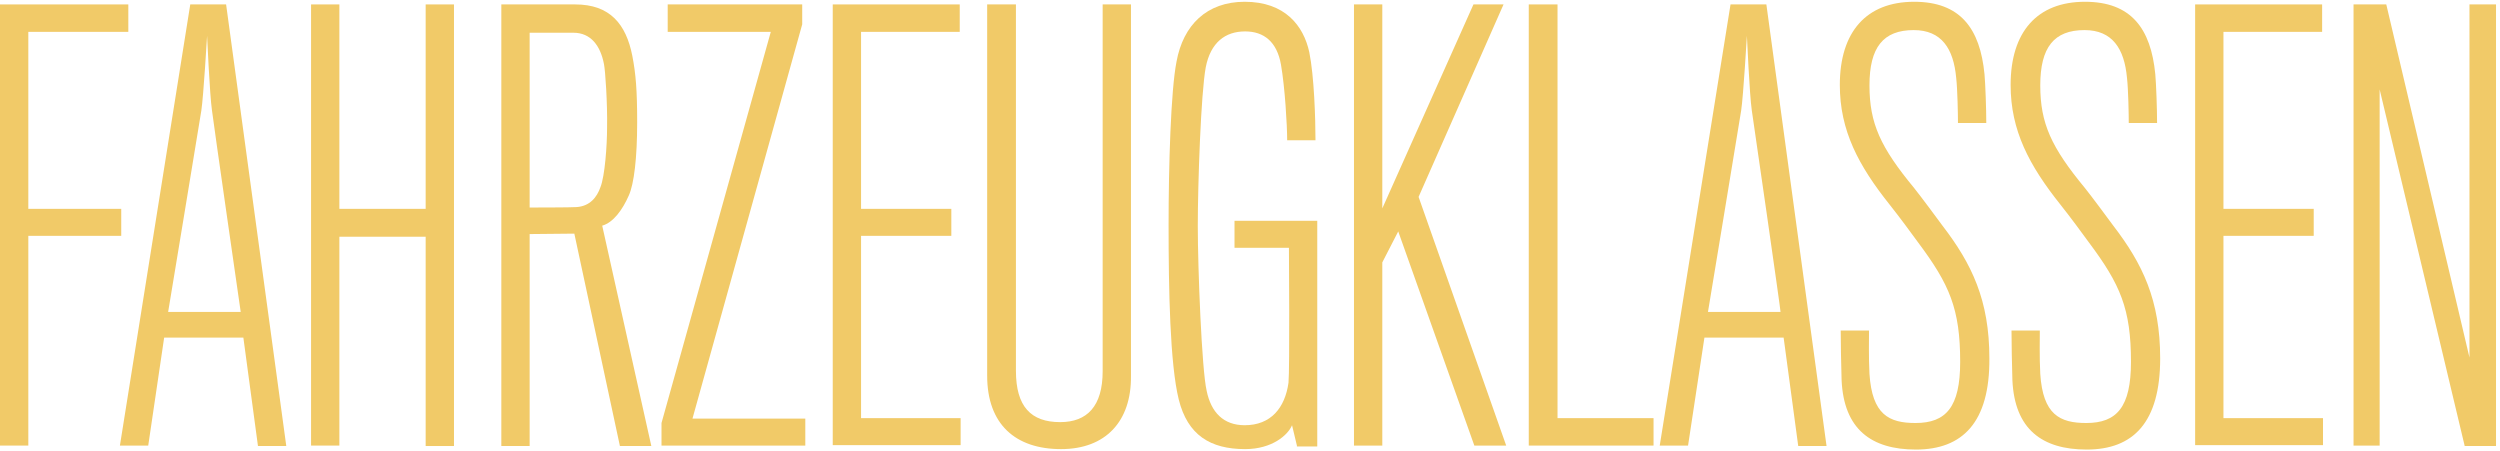
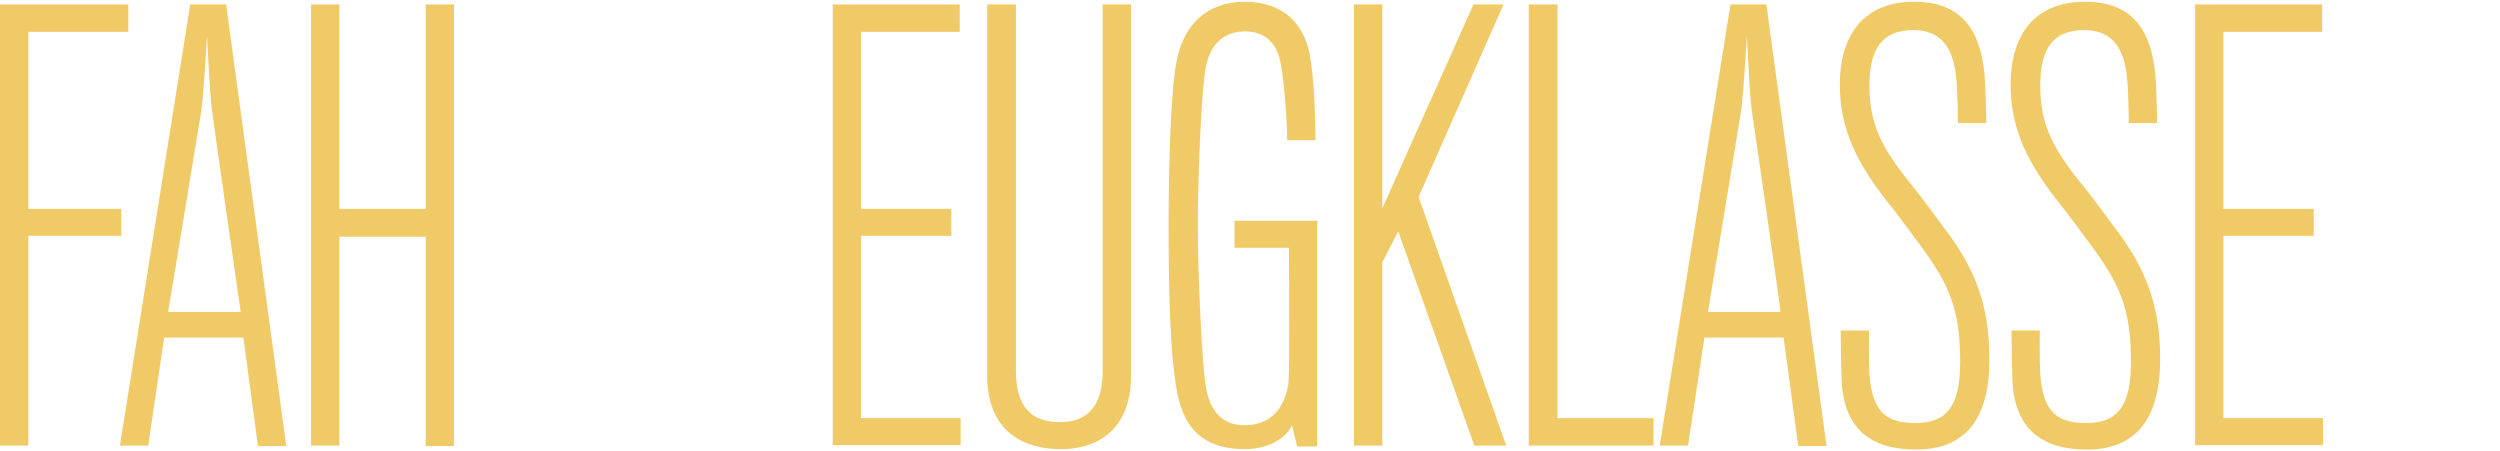
<svg xmlns="http://www.w3.org/2000/svg" width="565px" height="102px" viewBox="0 0 565 102" version="1.1">
  <title>Fahrzeugklassen</title>
  <desc>Created with Sketch.</desc>
  <g id="Page-1" stroke="none" stroke-width="1" fill="none" fill-rule="evenodd">
    <g id="Fahrzeugklassen" fill="#F1CA68" fill-rule="nonzero">
      <polygon id="Path" points="6.4 7.2 6.4 47.2 27.4 47.2 27.4 53.3 6.4 53.3 6.4 100.7 0 100.7 0 1 29 1 29 7.2" />
      <path d="M33.5,100.7 L27.1,100.7 L43,1 L51.1,1 L64.7,100.8 L58.3,100.8 L55,76.3 L37.1,76.3 L33.5,100.7 Z M47.9,24.9 C47.4,21.5 46.8,8.1 46.8,8.1 C46.8,8.1 46,21.7 45.5,25 C45.1,27.6 38,70.5 38,70.5 L54.4,70.5 C54.4,70.5 48.2,27.5 47.9,24.9 Z" id="Shape" />
      <polygon id="Path" points="96.2 100.7 96.2 53.5 76.7 53.5 76.7 100.7 70.3 100.7 70.3 1 76.7 1 76.7 47.2 96.2 47.2 96.2 1 102.6 1 102.6 100.8 96.2 100.8" />
-       <path d="M142.1,44.2 C140.7,47.4 138.6,50.3 136.1,51 L147.2,100.8 L140.1,100.8 L129.8,52.8 L119.7,52.9 L119.7,100.8 L113.3,100.8 L113.3,1 L130,1 C137.9,1 141.5,5.5 142.9,12.6 C143.7,16.7 144,20.4 144,27.7 C144,35.6 143.3,41.6 142.1,44.2 Z M136.5,14.5 C135.7,10.3 133.5,7.4 129.6,7.4 L119.7,7.4 C119.7,7.4 119.7,44.6 119.7,46.9 C119.7,46.9 129.3,46.9 130.3,46.8 C133.3,46.6 134.9,44.6 135.7,42.3 C136.7,39.8 137.2,32.9 137.2,28.8 C137.3,23.4 136.8,15.9 136.5,14.5 Z" id="Shape" />
-       <polygon id="Path" points="149.5 100.7 149.5 95.6 174.2 7.2 150.9 7.2 150.9 1 181.3 1 181.3 5.5 156.5 94.6 182 94.6 182 100.7" />
      <polygon id="Path" points="188.2 100.7 188.2 1 216.9 1 216.9 7.2 194.6 7.2 194.6 47.2 215 47.2 215 53.3 194.6 53.3 194.6 94.5 217.1 94.5 217.1 100.6 188.2 100.6" />
      <path d="M239.8,101.5 C229.5,101.5 223.1,95.9 223.1,84.9 C223.1,84 223.1,1 223.1,1 L229.6,1 C229.6,1 229.6,80.5 229.6,83.8 C229.6,91.9 233,95.4 239.6,95.4 C245.7,95.4 249.2,91.8 249.2,83.9 C249.2,80.8 249.2,1 249.2,1 L255.6,1 C255.6,1 255.6,84.1 255.6,85 C255.7,95.2 249.9,101.5 239.8,101.5 Z" id="Path" />
      <path d="M293.1,100.7 L292,96.1 C291.1,98.3 287.5,101.5 281.4,101.5 C273.5,101.5 268.4,98.3 266.4,90.3 C264.4,82.2 264.1,65.4 264.1,50.8 C264.1,37.6 264.6,20.4 265.9,13.9 C267.4,5.7 272.7,0.4 281.3,0.4 C290.4,0.4 294.6,5.8 295.9,11.8 C297,17.2 297.3,26.9 297.3,31.7 L290.9,31.7 C290.9,28.3 290.4,19.8 289.5,14.6 C288.6,9.5 285.7,7.1 281.4,7.1 C276.9,7.1 273.6,9.6 272.5,15.2 C271.4,21.1 270.7,41.6 270.7,51.1 C270.7,60.6 271.6,83.6 272.7,88.3 C273.7,93.2 276.5,96.1 281.3,96.1 C287.2,96.1 290.4,92.2 291.2,86.5 C291.5,83.5 291.3,56.4 291.3,56 L279,56 L279,49.9 L297.7,49.9 C297.7,49.9 297.7,71.4 297.7,77.8 C297.7,89.3 297.7,100.9 297.7,100.9 L293.1,100.9 L293.1,100.7 Z" id="Path" />
      <polygon id="Path" points="333.2 100.7 316 52.3 312.4 59.3 312.4 100.7 306 100.7 306 1 312.4 1 312.4 47.1 333 1 339.8 1 320.6 44.5 340.4 100.7" />
      <polygon id="Path" points="345.5 100.7 345.5 1 352 1 352 94.5 373.7 94.5 373.7 100.7" />
      <path d="M381.5,100.7 L375.1,100.7 L391.1,1 L399.2,1 L412.8,100.8 L406.4,100.8 L403.1,76.3 L385.2,76.3 L381.5,100.7 Z M395.9,24.9 C395.4,21.5 394.8,8.1 394.8,8.1 C394.8,8.1 394,21.7 393.5,25 C393.1,27.6 386,70.5 386,70.5 L402.4,70.5 C402.5,70.5 396.3,27.5 395.9,24.9 Z" id="Shape" />
      <path d="M433,101.6 C422.9,101.6 416.7,97 416.2,85.9 C416.1,82.8 416,77.1 416,74.7 L422.4,74.7 C422.4,76.2 422.3,80.8 422.5,84.5 C423.1,93.7 426.9,95.6 432.9,95.6 C439.8,95.6 443,92 443,81.8 C443,69.8 440.6,64.3 433.5,54.8 C431.9,52.6 429.4,49.2 427.1,46.3 C420,37.4 415.8,29.5 415.8,19.2 C415.8,7.2 421.8,0.4 432.6,0.4 C443,0.4 447.5,6.4 448.5,16.8 C448.7,19 448.9,24.7 448.9,27.8 L442.5,27.8 C442.5,25.9 442.4,20.2 442.1,17.6 C441.5,11 438.8,6.8 432.5,6.8 C425.6,6.8 422.5,10.7 422.5,19.3 C422.5,27.9 425,33.3 432.6,42.5 C434.2,44.5 437.9,49.5 439,51 C445.6,59.6 449.6,67.8 449.6,81 C449.7,95.5 443.5,101.6 433,101.6 Z" id="Path" />
      <path d="M471.6,101.6 C461.5,101.6 455.3,97 454.8,85.9 C454.7,82.8 454.6,77.1 454.6,74.7 L461,74.7 C461,76.2 460.9,80.8 461.1,84.5 C461.7,93.7 465.5,95.6 471.5,95.6 C478.4,95.6 481.6,92 481.6,81.8 C481.6,69.8 479.2,64.3 472.1,54.8 C470.5,52.6 468,49.2 465.7,46.3 C458.6,37.4 454.4,29.5 454.4,19.2 C454.4,7.2 460.4,0.4 471.2,0.4 C481.6,0.4 486.1,6.4 487.1,16.8 C487.3,19 487.5,24.7 487.5,27.8 L481.1,27.8 C481.1,25.9 481,20.2 480.7,17.6 C480.1,11 477.4,6.8 471.1,6.8 C464.2,6.8 461.1,10.7 461.1,19.3 C461.1,27.9 463.6,33.3 471.2,42.5 C472.8,44.5 476.5,49.5 477.6,51 C484.2,59.6 488.2,67.8 488.2,81 C488.2,95.5 482.1,101.6 471.6,101.6 Z" id="Path" />
      <polygon id="Path" points="496.1 100.7 496.1 1 524.8 1 524.8 7.2 502.5 7.2 502.5 47.2 522.9 47.2 522.9 53.3 502.5 53.3 502.5 94.5 525 94.5 525 100.6 496.1 100.6" />
-       <polygon id="Path" points="557 100.7 537.8 20.2 537.8 100.7 531.9 100.7 531.9 1 539.3 1 558.1 80.8 558.1 1 564.1 1 564.1 100.8 557 100.8" />
    </g>
  </g>
</svg>